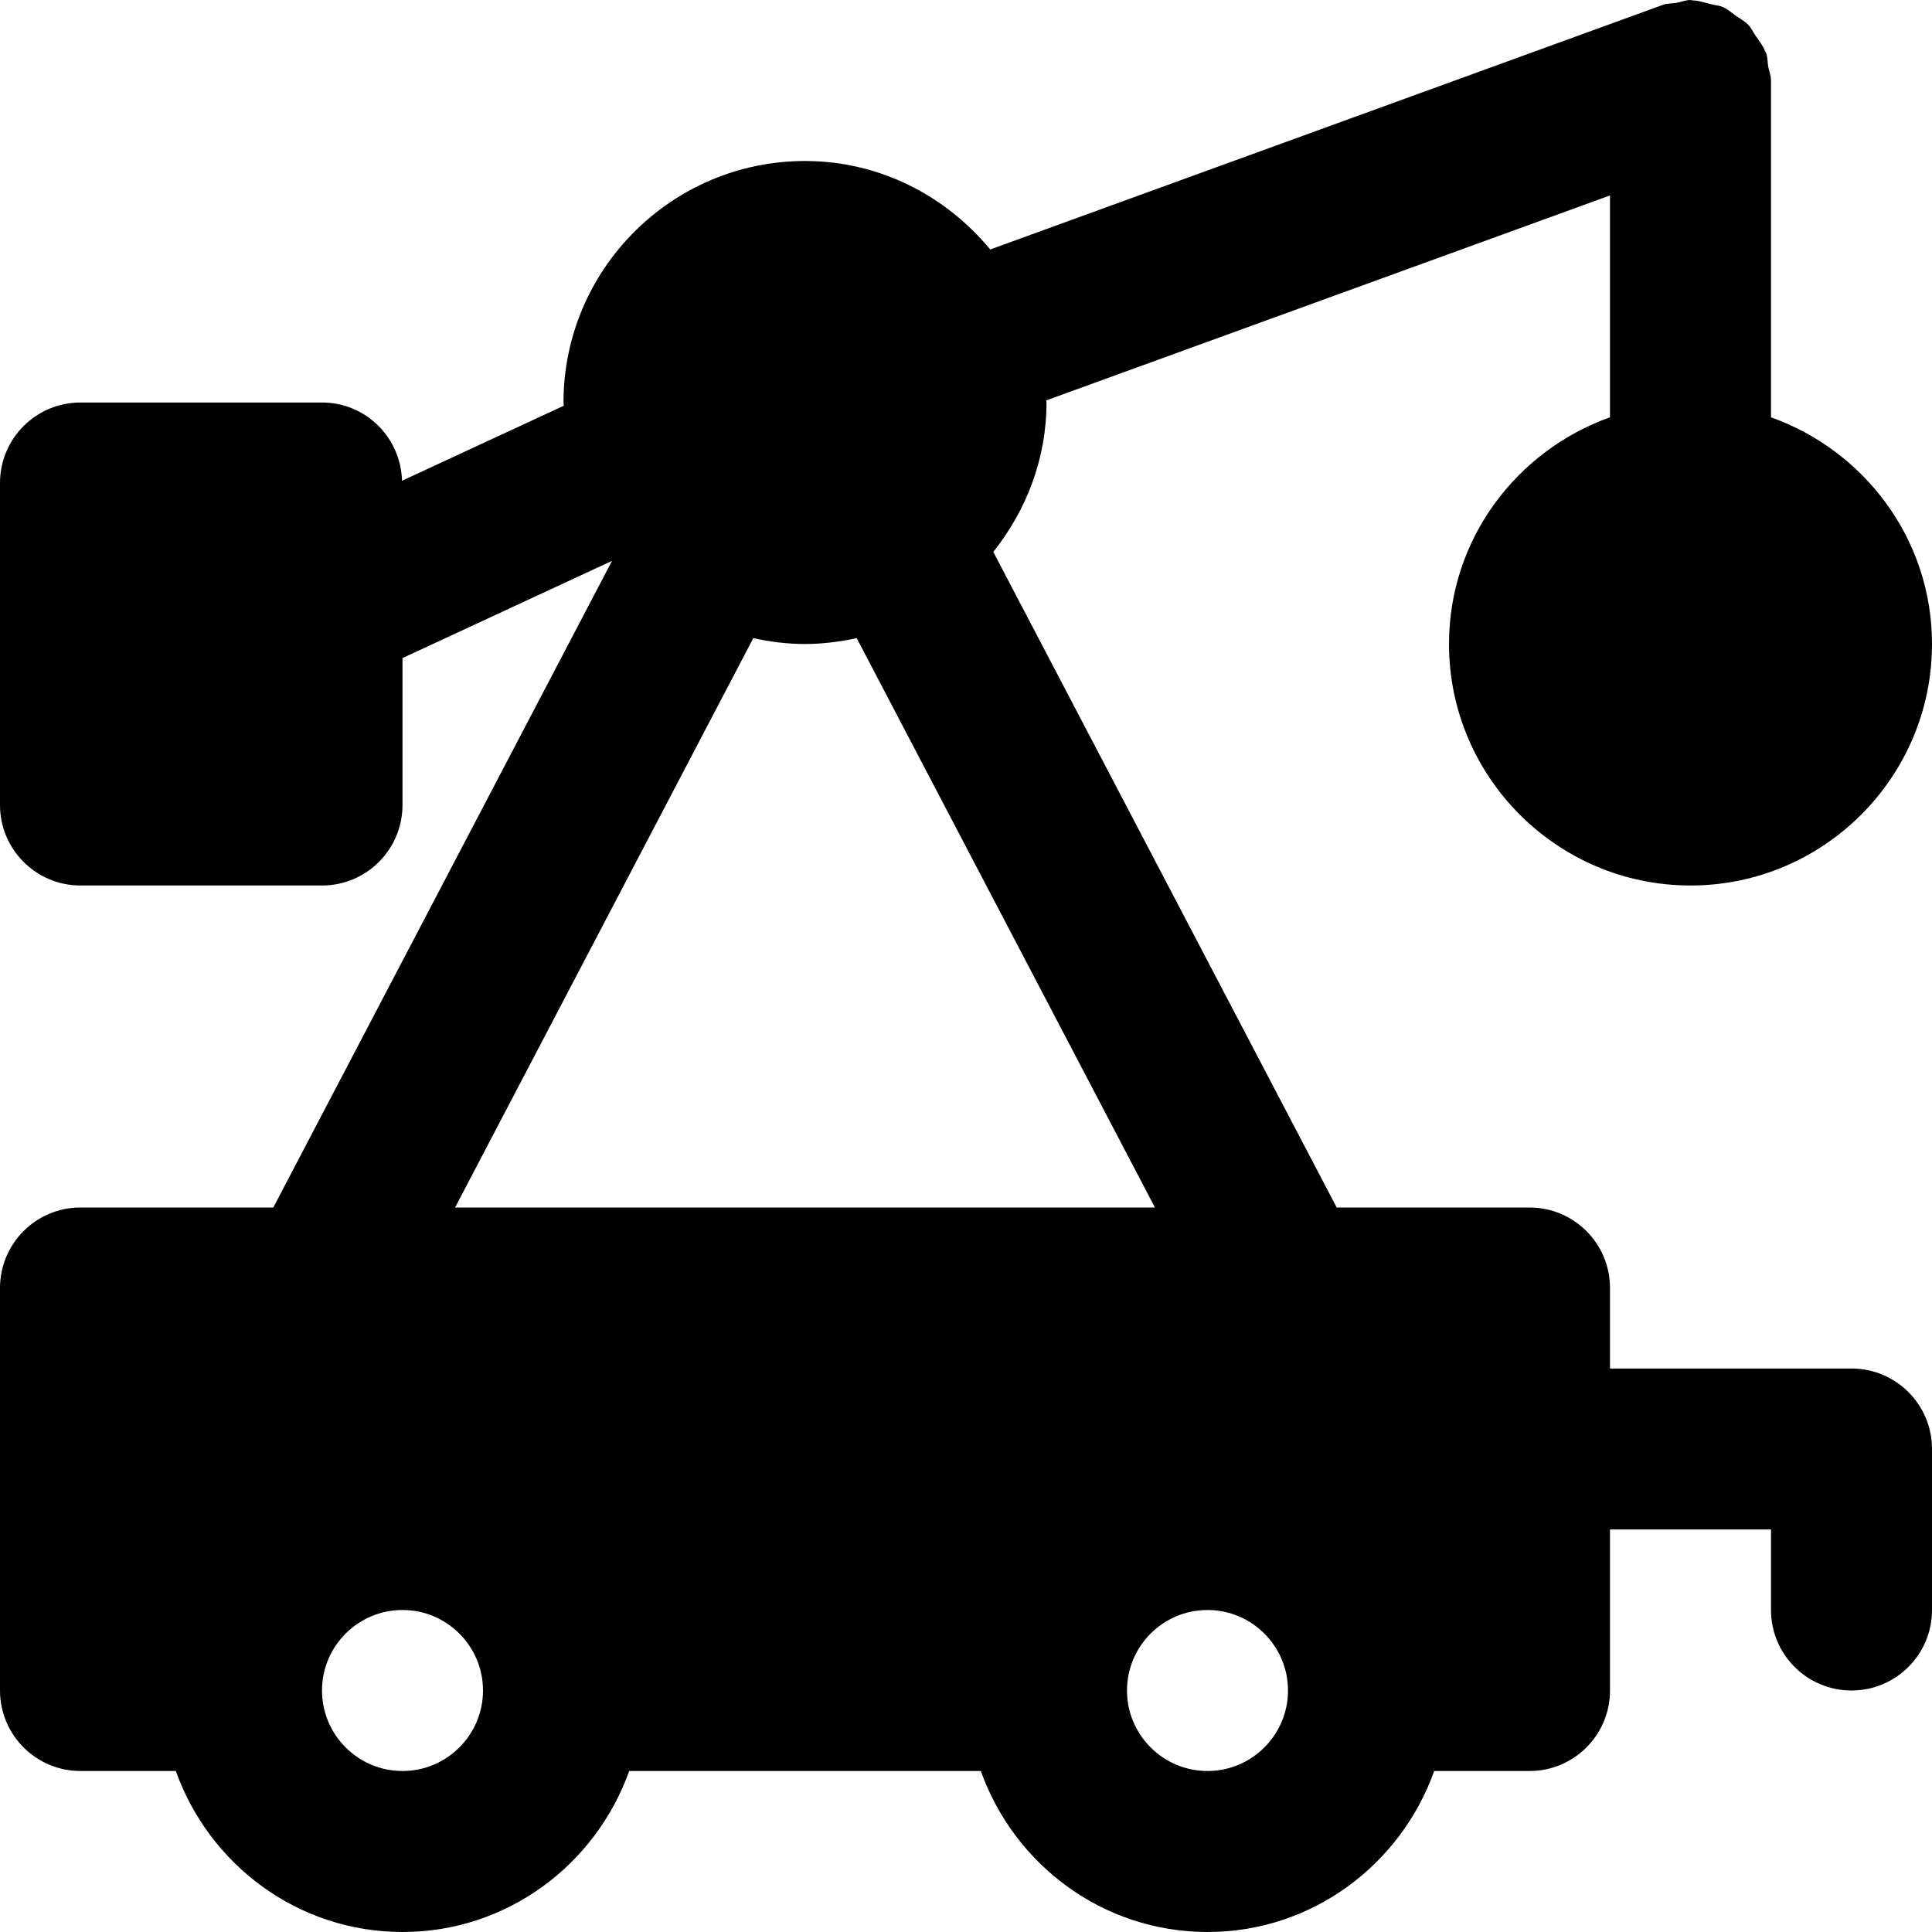
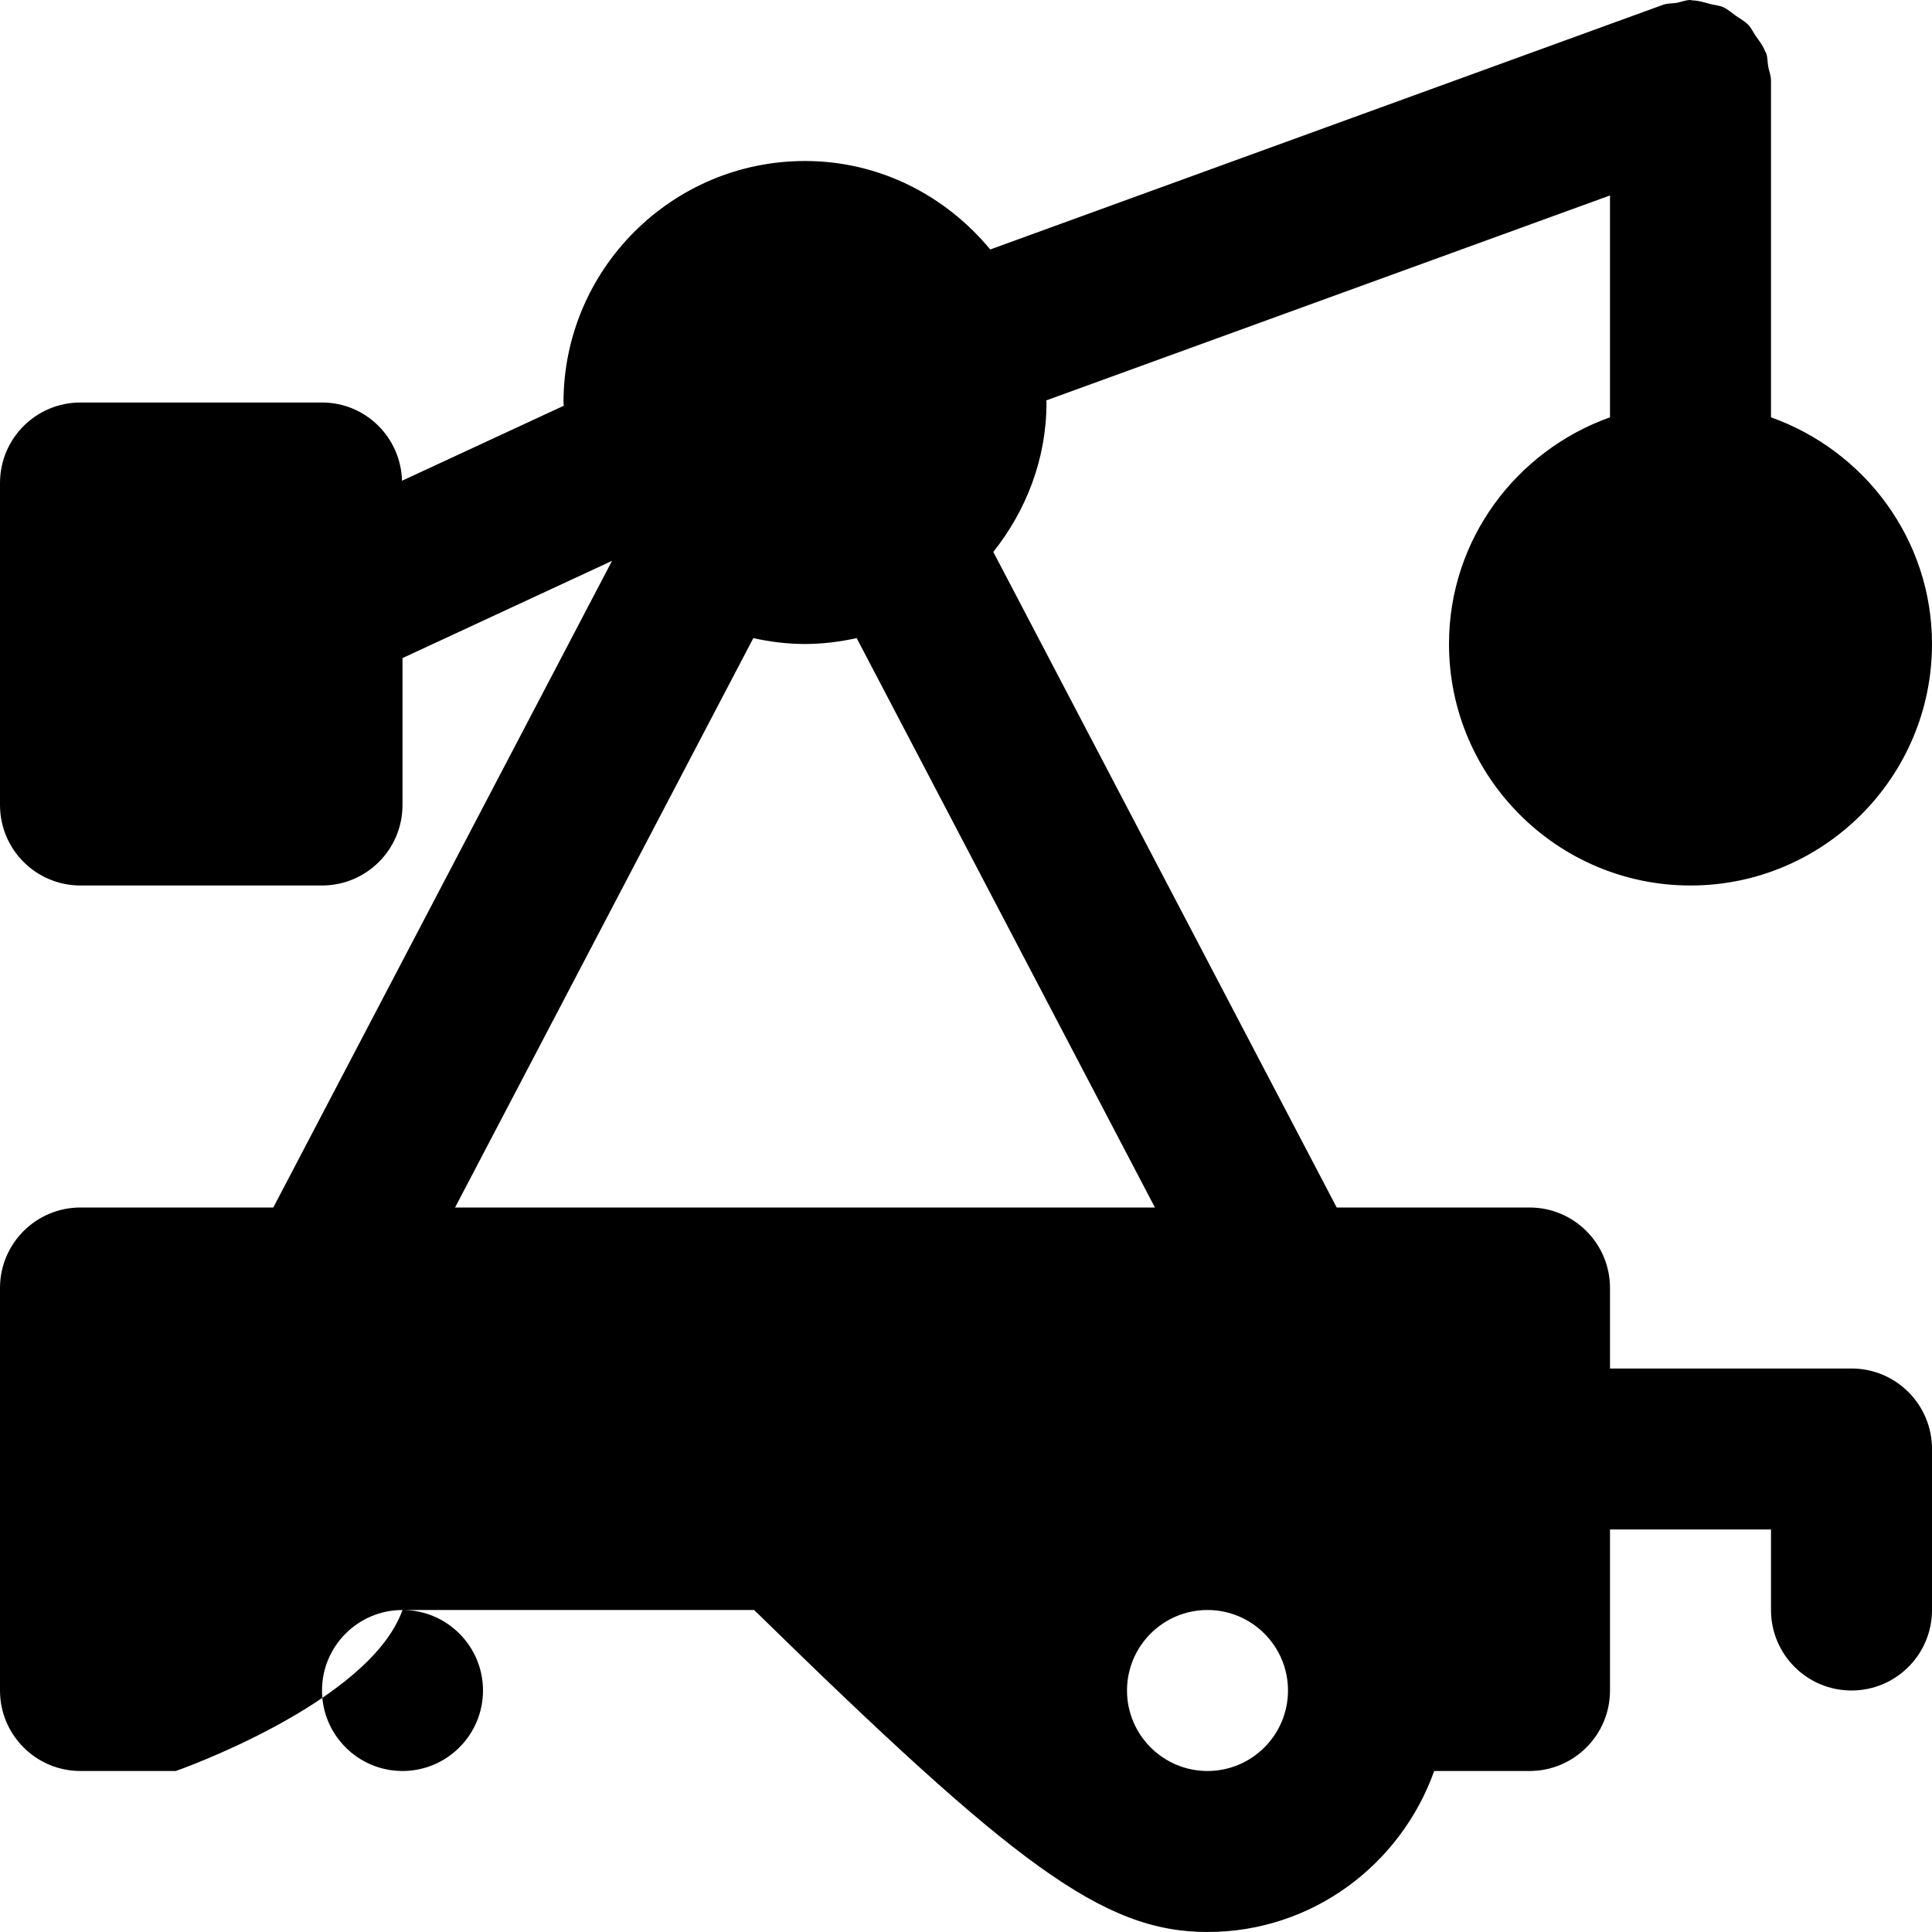
<svg xmlns="http://www.w3.org/2000/svg" fill="#000000" height="800px" width="800px" version="1.1" id="Layer_1" viewBox="0 0 512 512" xml:space="preserve">
  <g>
    <g>
-       <path d="M490.667,362.667h-64v-21.333c0-11.776-9.536-21.333-21.333-21.333H354.24l-91.008-173.739    c8.683-10.923,14.101-24.576,14.101-39.595c0-0.192-0.064-0.363-0.064-0.555l149.397-54.315v58.795    C401.899,119.424,384,142.891,384,170.667c0,35.285,28.715,64,64,64s64-28.715,64-64c0-27.776-17.899-51.243-42.667-60.075V21.333    c0-1.323-0.512-2.475-0.747-3.733c-0.213-1.195-0.107-2.389-0.555-3.563c-0.043-0.171-0.192-0.277-0.256-0.427    c-0.597-1.557-1.6-2.816-2.539-4.16c-0.661-0.96-1.131-2.069-1.941-2.88c-0.917-0.96-2.112-1.579-3.221-2.347    c-1.131-0.811-2.155-1.749-3.413-2.325c-1.067-0.469-2.283-0.533-3.413-0.832c-1.557-0.405-3.072-0.917-4.693-0.96    C448.363,0.107,448.192,0,448,0c-1.301,0-2.411,0.512-3.648,0.747c-1.216,0.192-2.432,0.107-3.648,0.533L262.421,66.112    c-11.755-14.208-29.269-23.445-49.088-23.445c-35.285,0-64,28.715-64,64c0,0.299,0.085,0.555,0.085,0.853l-42.88,19.883    c-0.32-11.477-9.621-20.736-21.205-20.736h-64C9.536,106.667,0,116.224,0,128v85.333c0,11.776,9.536,21.333,21.333,21.333h64    c11.797,0,21.333-9.557,21.333-21.333V174.4l55.531-25.771L72.427,320H21.333C9.536,320,0,329.557,0,341.333V448    c0,11.776,9.536,21.333,21.333,21.333h25.259C55.424,494.101,78.891,512,106.667,512s51.243-17.899,60.075-42.667h93.184    C268.757,494.101,292.224,512,320,512s51.243-17.899,60.075-42.667h25.259c11.797,0,21.333-9.557,21.333-21.333v-42.667h42.667    v21.333c0,11.776,9.536,21.333,21.333,21.333S512,438.443,512,426.667V384C512,372.224,502.464,362.667,490.667,362.667z     M106.667,469.333c-11.776,0-21.333-9.579-21.333-21.333c0-11.755,9.557-21.333,21.333-21.333S128,436.245,128,448    C128,459.755,118.443,469.333,106.667,469.333z M120.597,320l79.04-150.891c4.416,0.981,8.981,1.557,13.696,1.557    s9.28-0.597,13.696-1.557L306.069,320H120.597z M320,469.333c-11.776,0-21.333-9.579-21.333-21.333    c0-11.755,9.557-21.333,21.333-21.333s21.333,9.579,21.333,21.333C341.333,459.755,331.776,469.333,320,469.333z" />
+       <path d="M490.667,362.667h-64v-21.333c0-11.776-9.536-21.333-21.333-21.333H354.24l-91.008-173.739    c8.683-10.923,14.101-24.576,14.101-39.595c0-0.192-0.064-0.363-0.064-0.555l149.397-54.315v58.795    C401.899,119.424,384,142.891,384,170.667c0,35.285,28.715,64,64,64s64-28.715,64-64c0-27.776-17.899-51.243-42.667-60.075V21.333    c0-1.323-0.512-2.475-0.747-3.733c-0.213-1.195-0.107-2.389-0.555-3.563c-0.043-0.171-0.192-0.277-0.256-0.427    c-0.597-1.557-1.6-2.816-2.539-4.16c-0.661-0.96-1.131-2.069-1.941-2.88c-0.917-0.96-2.112-1.579-3.221-2.347    c-1.131-0.811-2.155-1.749-3.413-2.325c-1.067-0.469-2.283-0.533-3.413-0.832c-1.557-0.405-3.072-0.917-4.693-0.96    C448.363,0.107,448.192,0,448,0c-1.301,0-2.411,0.512-3.648,0.747c-1.216,0.192-2.432,0.107-3.648,0.533L262.421,66.112    c-11.755-14.208-29.269-23.445-49.088-23.445c-35.285,0-64,28.715-64,64c0,0.299,0.085,0.555,0.085,0.853l-42.88,19.883    c-0.32-11.477-9.621-20.736-21.205-20.736h-64C9.536,106.667,0,116.224,0,128v85.333c0,11.776,9.536,21.333,21.333,21.333h64    c11.797,0,21.333-9.557,21.333-21.333V174.4l55.531-25.771L72.427,320H21.333C9.536,320,0,329.557,0,341.333V448    c0,11.776,9.536,21.333,21.333,21.333h25.259s51.243-17.899,60.075-42.667h93.184    C268.757,494.101,292.224,512,320,512s51.243-17.899,60.075-42.667h25.259c11.797,0,21.333-9.557,21.333-21.333v-42.667h42.667    v21.333c0,11.776,9.536,21.333,21.333,21.333S512,438.443,512,426.667V384C512,372.224,502.464,362.667,490.667,362.667z     M106.667,469.333c-11.776,0-21.333-9.579-21.333-21.333c0-11.755,9.557-21.333,21.333-21.333S128,436.245,128,448    C128,459.755,118.443,469.333,106.667,469.333z M120.597,320l79.04-150.891c4.416,0.981,8.981,1.557,13.696,1.557    s9.28-0.597,13.696-1.557L306.069,320H120.597z M320,469.333c-11.776,0-21.333-9.579-21.333-21.333    c0-11.755,9.557-21.333,21.333-21.333s21.333,9.579,21.333,21.333C341.333,459.755,331.776,469.333,320,469.333z" />
    </g>
  </g>
</svg>